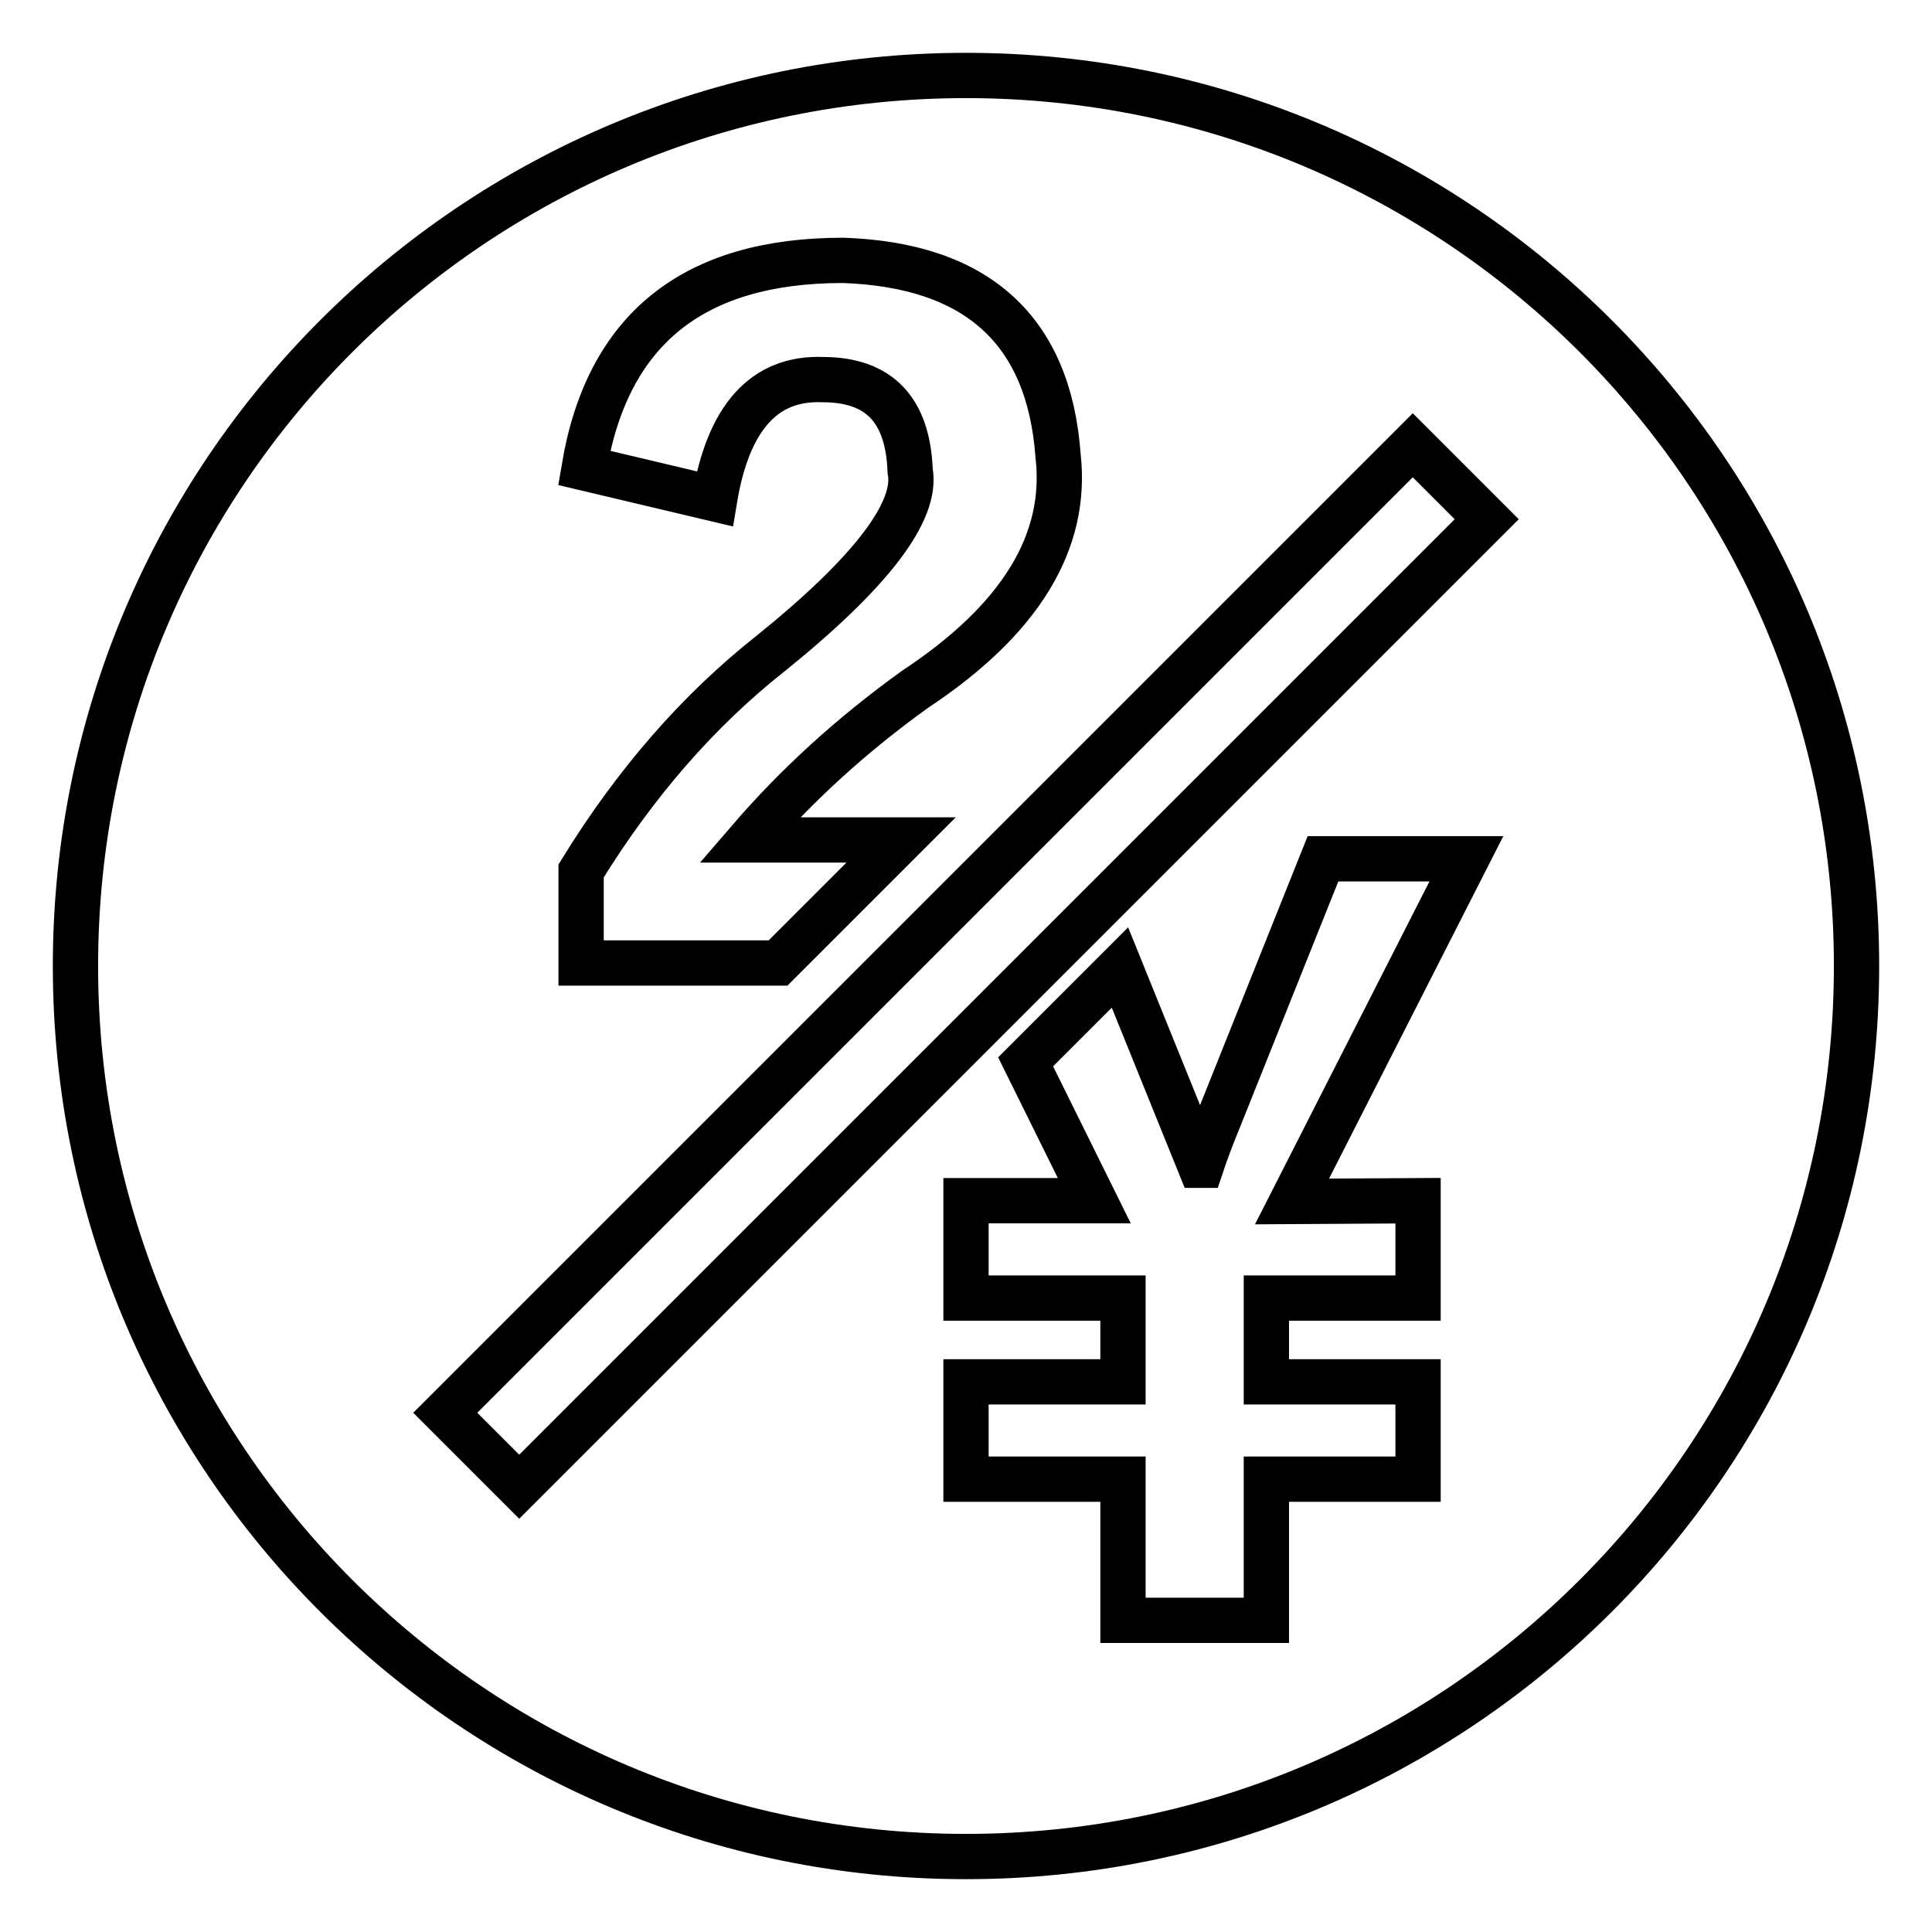
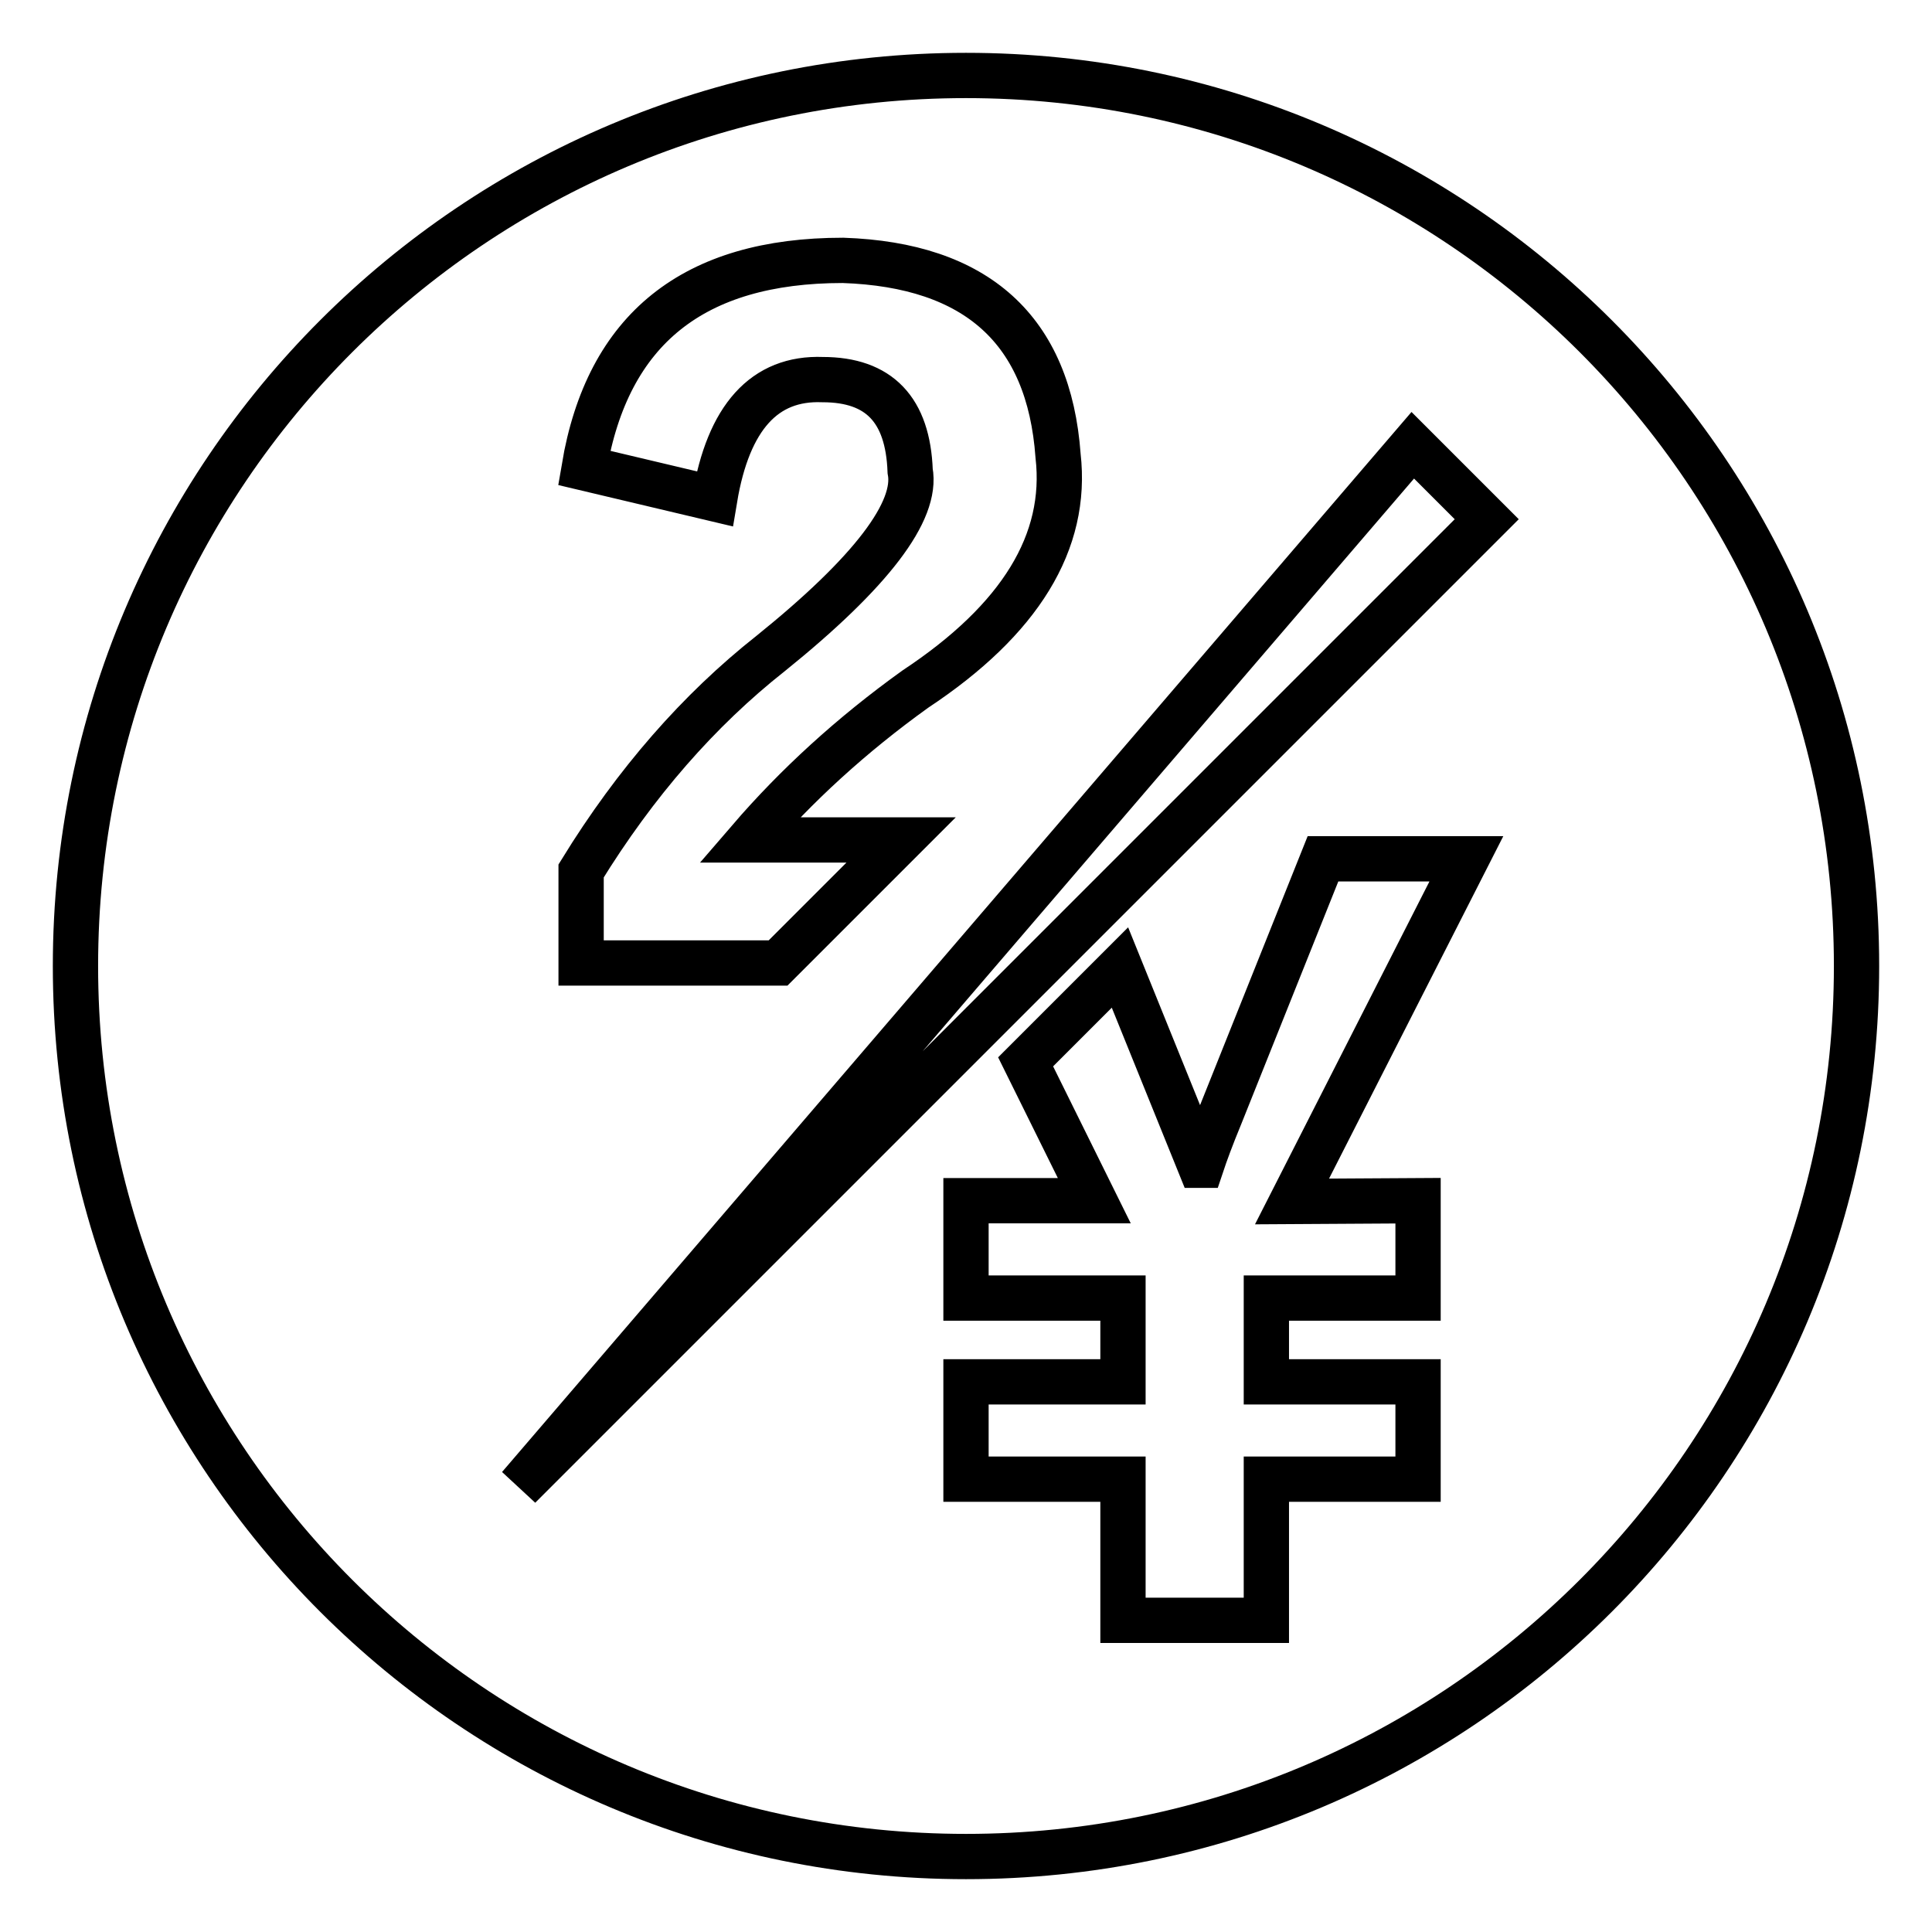
<svg xmlns="http://www.w3.org/2000/svg" version="1.1" x="0px" y="0px" viewBox="0 0 256 256" enable-background="new 0 0 256 256" xml:space="preserve">
  <g>
    <g>
-       <path stroke-width="6" fill-opacity="0" stroke="#000000" d="M128,10C62.8,10,10,62.8,10,128c0,65.2,52.8,118,118,118c65.2,0,118-52.8,118-118C246,62.8,193.2,10,128,10z M77,115.4c7.2-11.7,15.6-21.3,25.1-28.8c13.4-10.8,19.5-18.9,18.5-24.2c-0.3-8.1-4.1-12.1-11.6-12.1c-7.7-0.3-12.5,5-14.3,15.8L77.4,62c3.1-18.4,14.5-27.5,34.3-27.5c17.7,0.6,27.3,9.2,28.5,25.9c1.3,11.4-5,21.7-18.9,30.9c-8.5,6.1-15.8,12.8-22,20h20.1l-16.3,16.3H77V115.4z M187.9,159.1v12.9h-20.1v11.1h20.1v12.9h-20.1v18.7h-19v-18.7H128v-12.9h20.8v-11.1H128v-12.9h17l-9.1-18.4l12.5-12.5l10.6,26.2h0.2c0.5-1.5,1.3-3.7,2.5-6.6l13.6-34h19l-23.1,45.4L187.9,159.1L187.9,159.1z M68.8,197l-9.8-9.8L187.2,59l9.8,9.8L68.8,197z" />
+       <path stroke-width="6" fill-opacity="0" stroke="#000000" d="M128,10C62.8,10,10,62.8,10,128c0,65.2,52.8,118,118,118c65.2,0,118-52.8,118-118C246,62.8,193.2,10,128,10z M77,115.4c7.2-11.7,15.6-21.3,25.1-28.8c13.4-10.8,19.5-18.9,18.5-24.2c-0.3-8.1-4.1-12.1-11.6-12.1c-7.7-0.3-12.5,5-14.3,15.8L77.4,62c3.1-18.4,14.5-27.5,34.3-27.5c17.7,0.6,27.3,9.2,28.5,25.9c1.3,11.4-5,21.7-18.9,30.9c-8.5,6.1-15.8,12.8-22,20h20.1l-16.3,16.3H77V115.4z M187.9,159.1v12.9h-20.1v11.1h20.1v12.9h-20.1v18.7h-19v-18.7H128v-12.9h20.8v-11.1H128v-12.9h17l-9.1-18.4l12.5-12.5l10.6,26.2h0.2c0.5-1.5,1.3-3.7,2.5-6.6l13.6-34h19l-23.1,45.4L187.9,159.1L187.9,159.1z M68.8,197L187.2,59l9.8,9.8L68.8,197z" />
    </g>
  </g>
</svg>